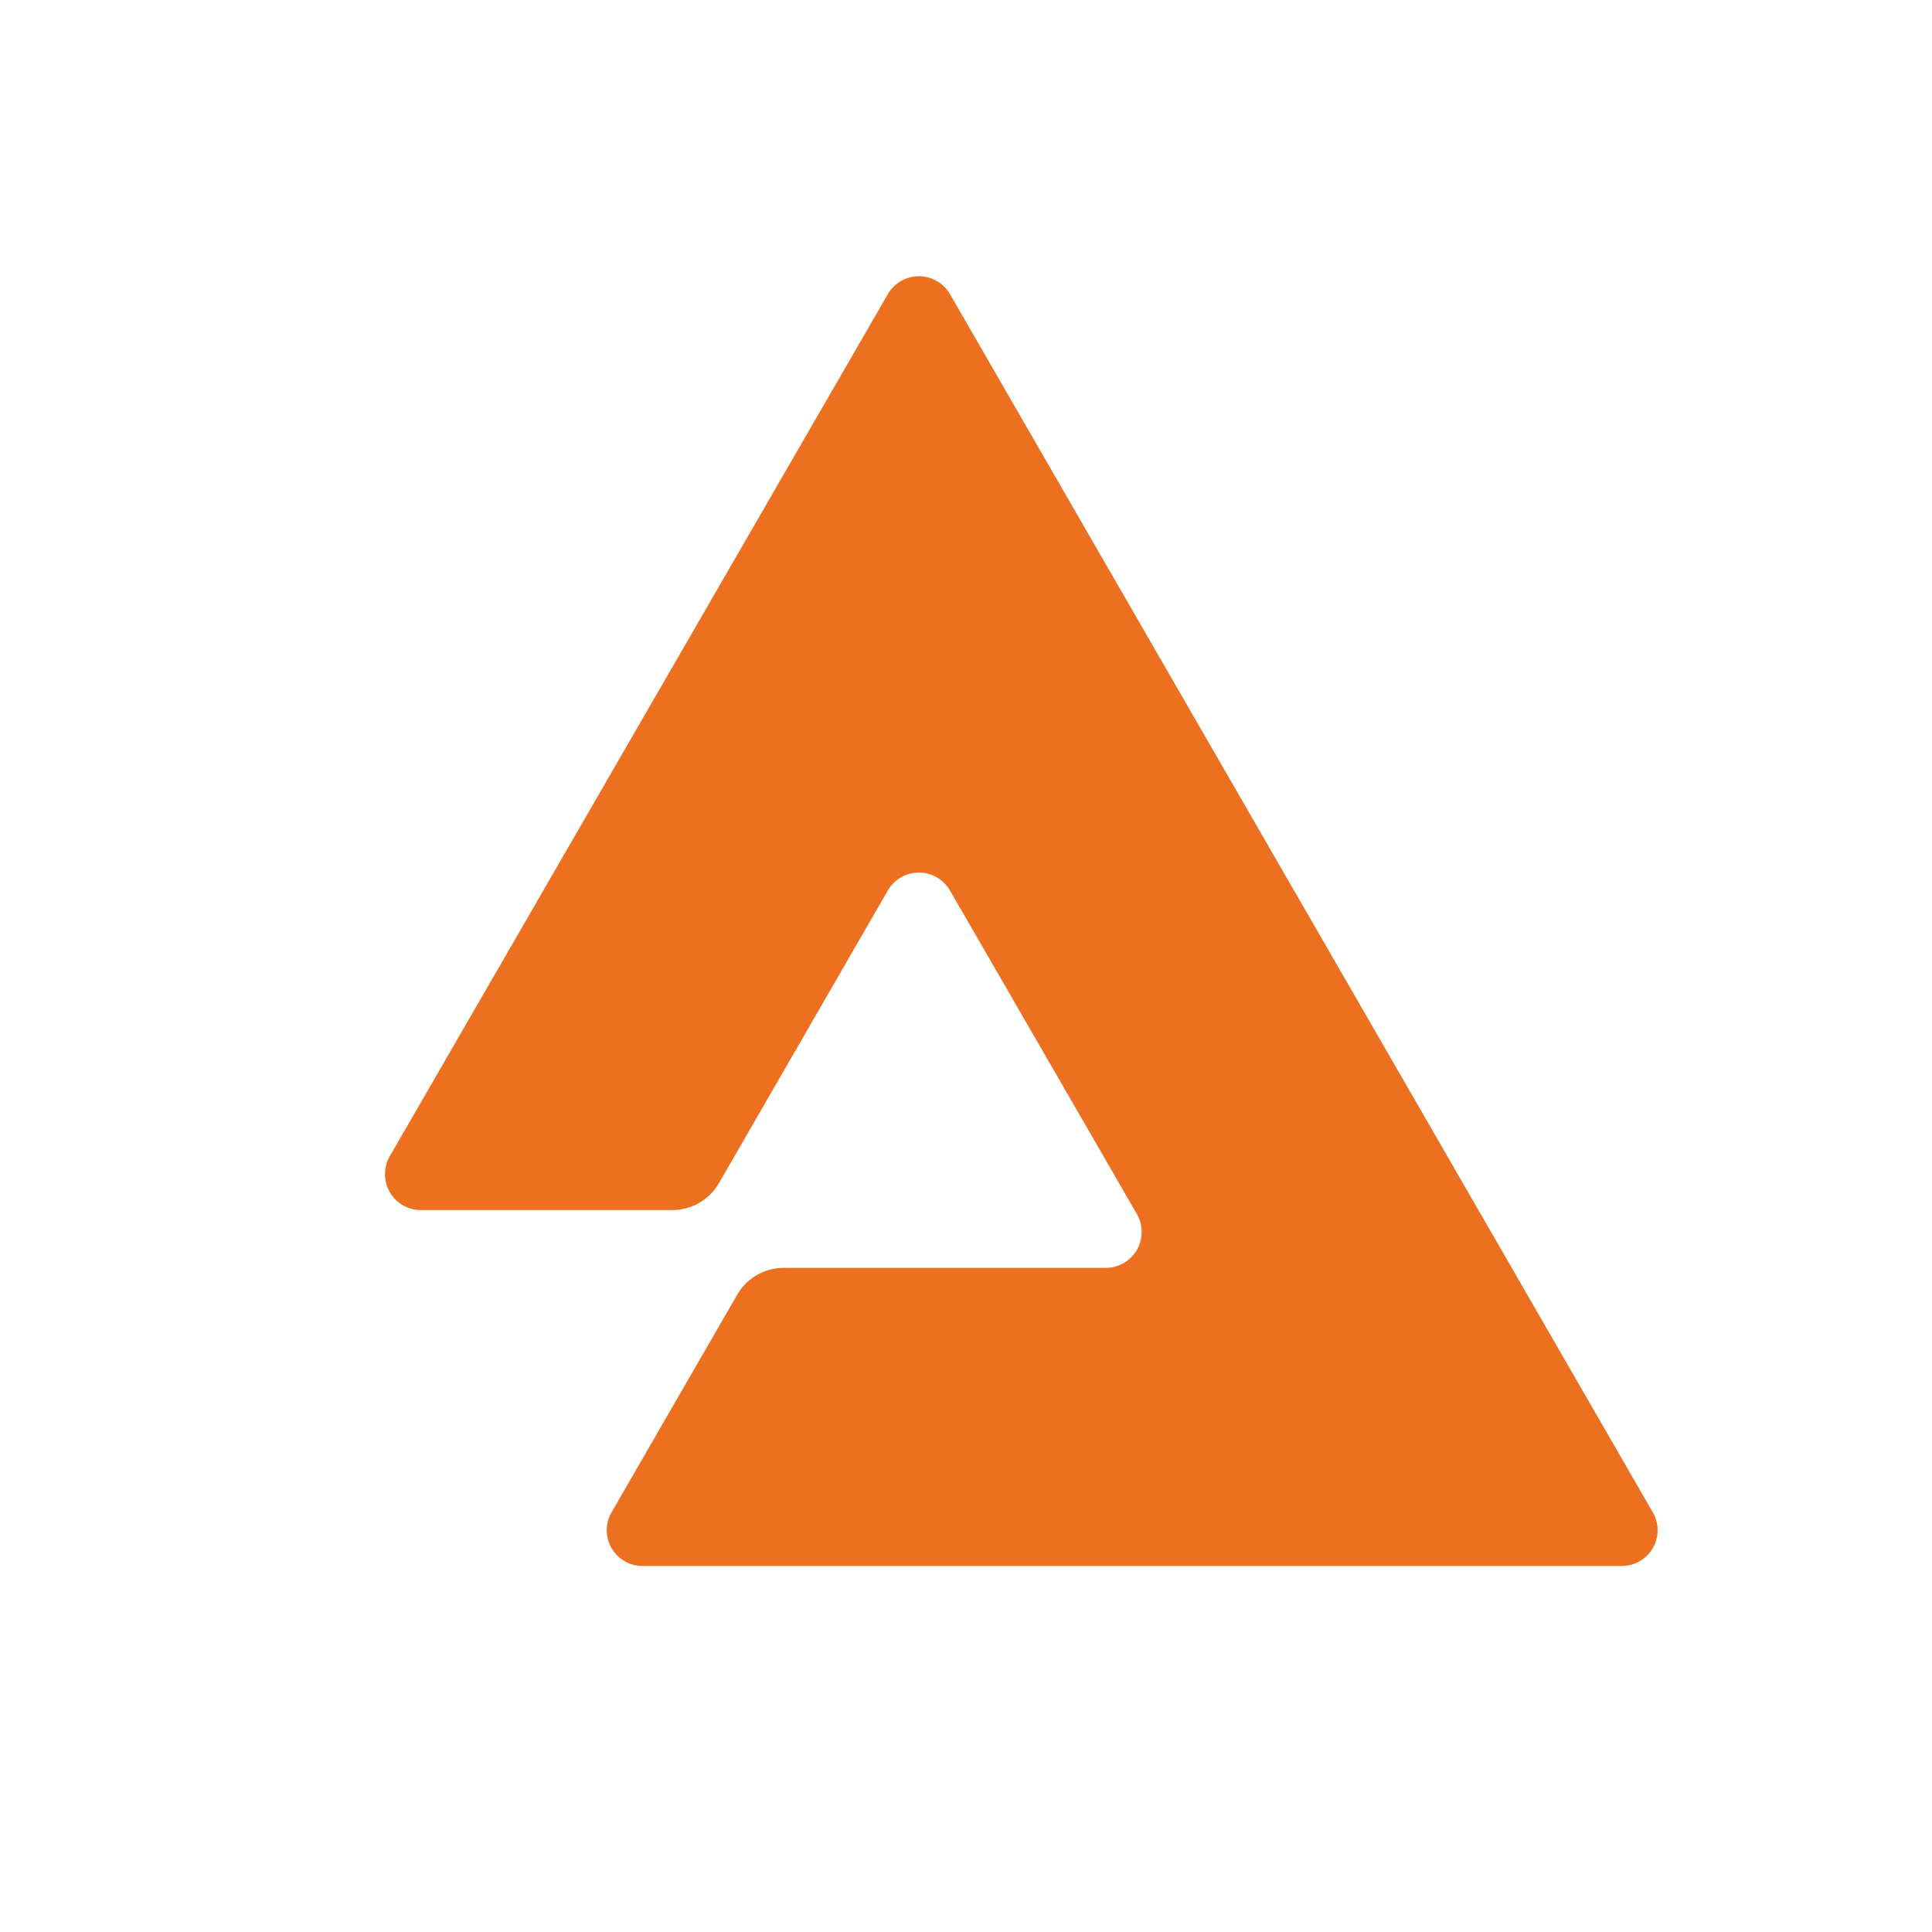
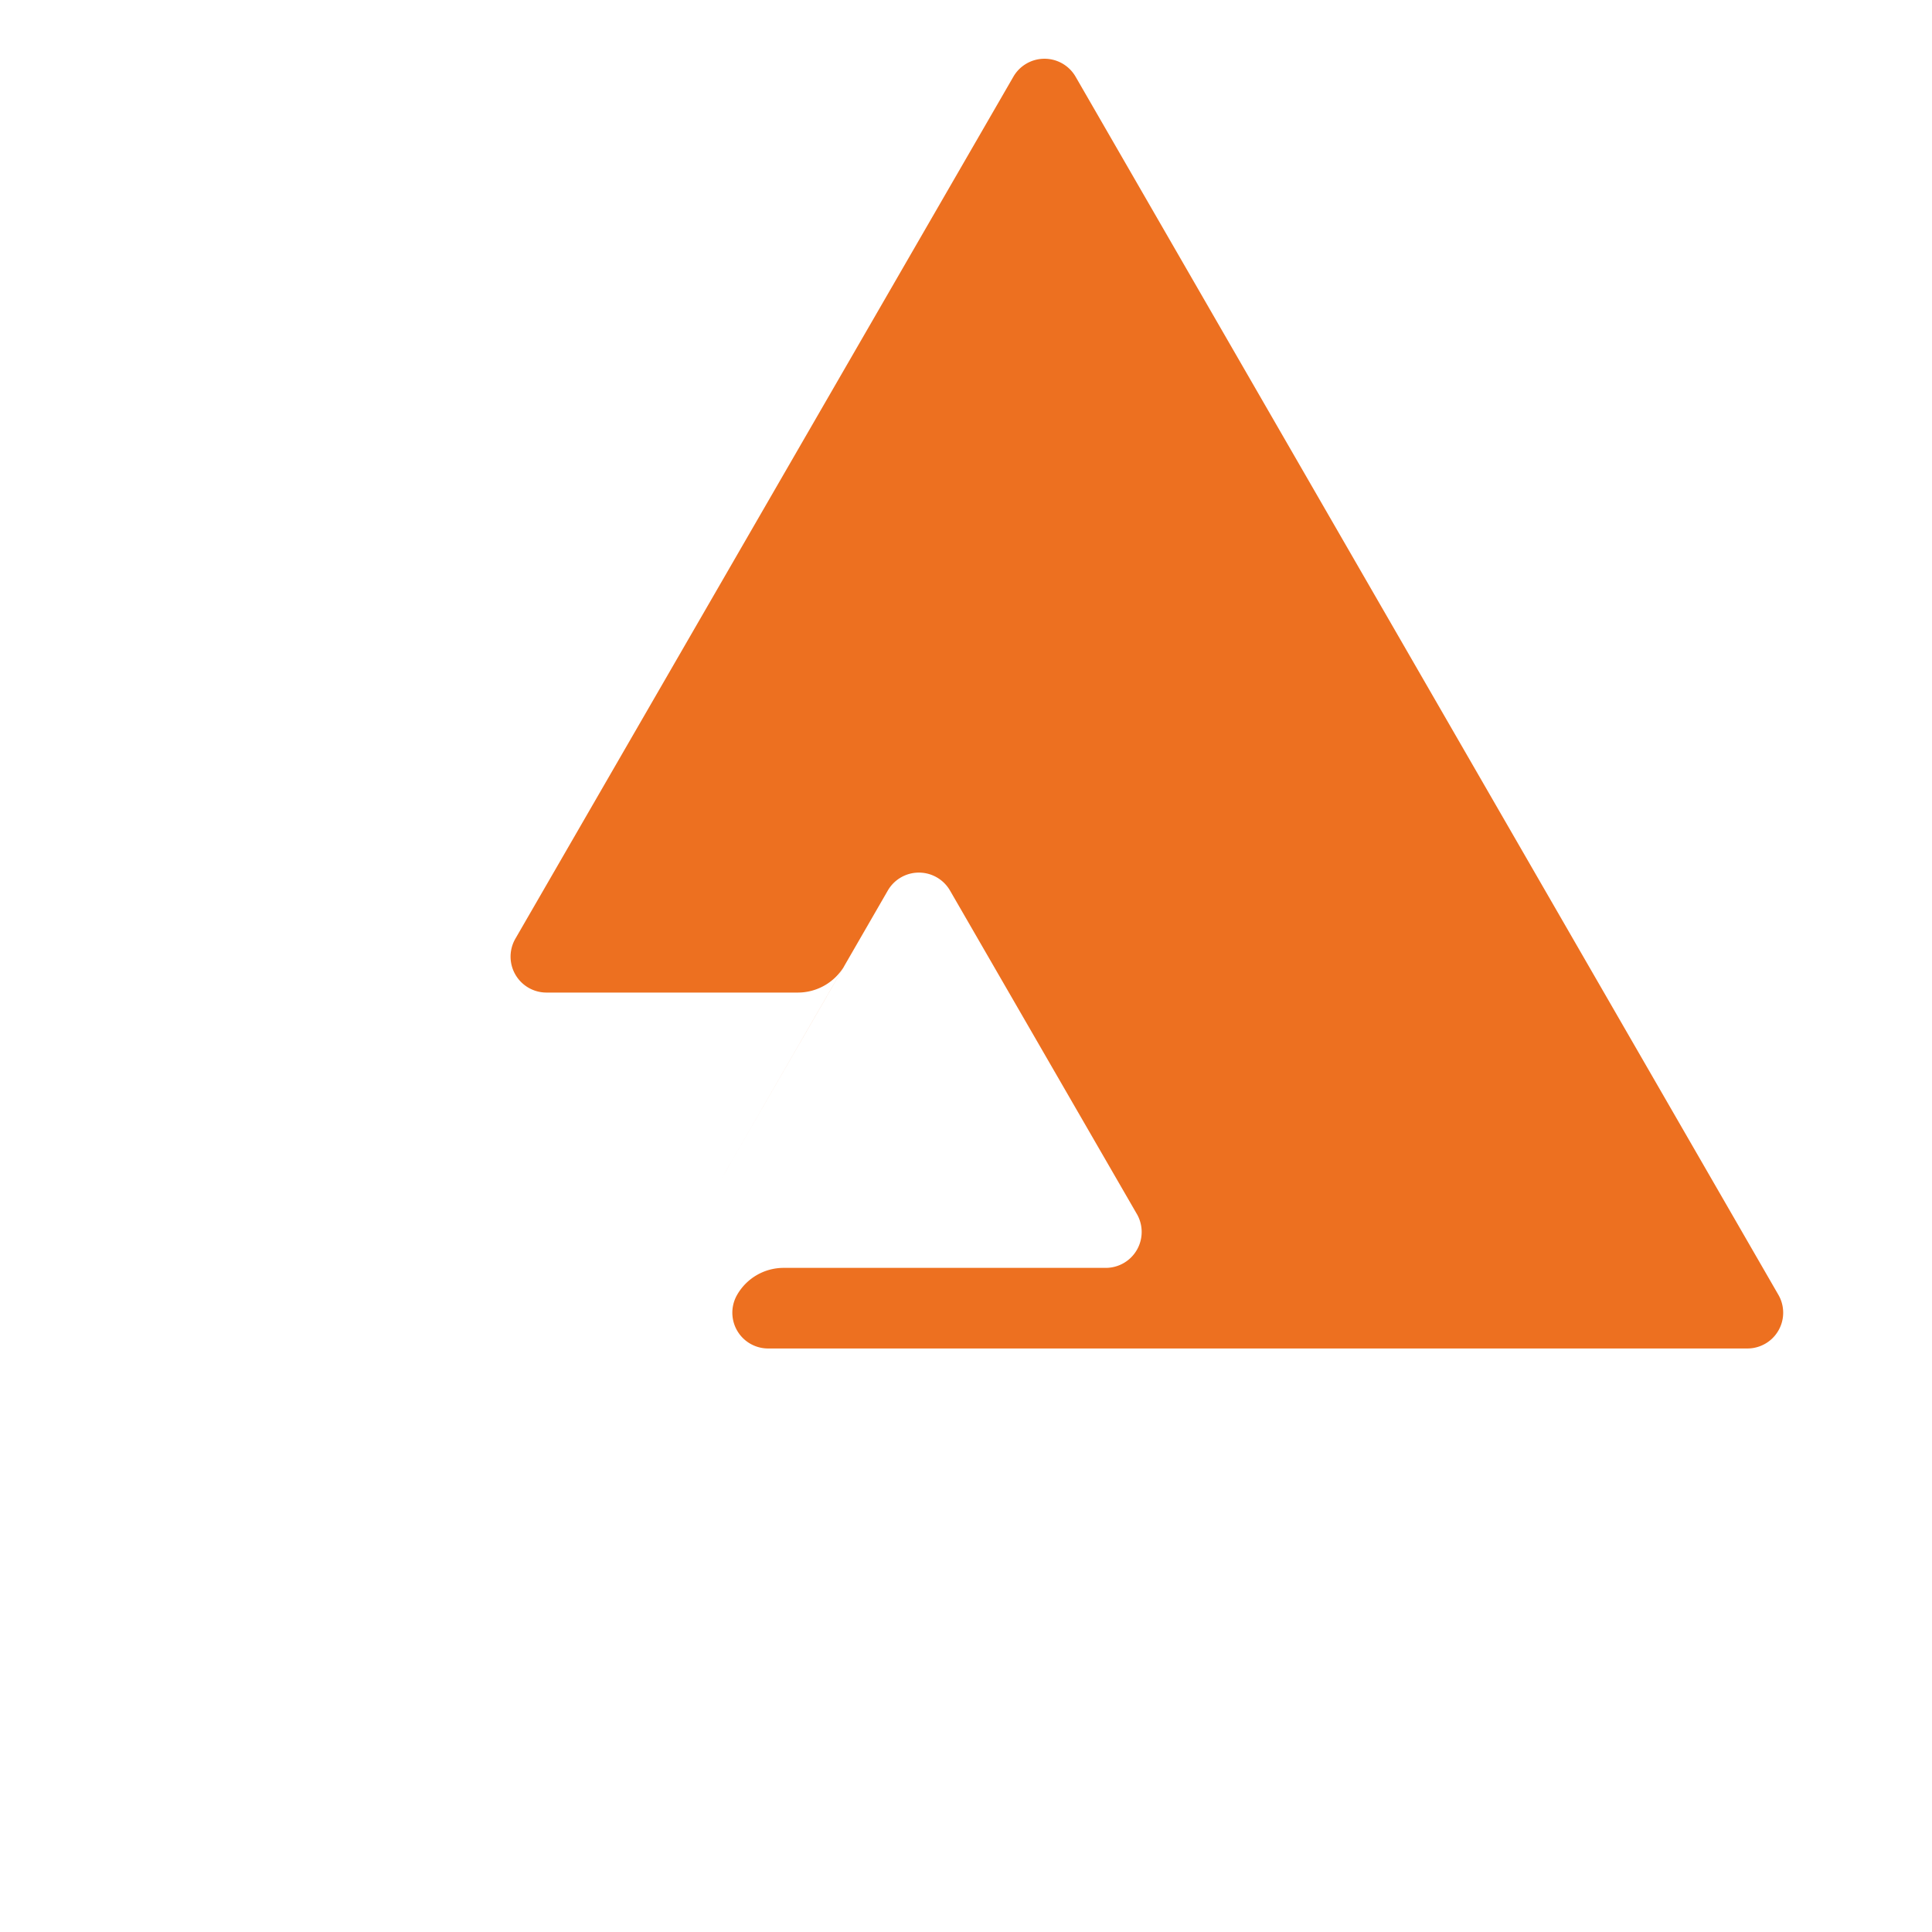
<svg xmlns="http://www.w3.org/2000/svg" id="Layer_1" fill="#ed7020" viewBox="0 0 128 128" data-name="Layer 1">
-   <path d="m47.63 78.39 11.19-19.39a2.38 2.38 0 0 1 4.12 0l12.35 21.38a2.38 2.38 0 0 1 -2.06 3.62h-21.31a3.55 3.55 0 0 0 -3.08 1.78l-8.32 14.41a2.37 2.37 0 0 0 2.06 3.56h64.86a2.37 2.37 0 0 0 2.06-3.56l-46.56-80.7a2.38 2.38 0 0 0 -4.12 0l-33 57.12a2.38 2.38 0 0 0 2.06 3.56h16.66a3.58 3.58 0 0 0 3.09-1.78z" />
+   <path d="m47.63 78.39 11.19-19.39a2.38 2.38 0 0 1 4.12 0l12.35 21.38a2.38 2.38 0 0 1 -2.06 3.62h-21.31a3.55 3.55 0 0 0 -3.08 1.78a2.37 2.37 0 0 0 2.06 3.56h64.86a2.37 2.37 0 0 0 2.06-3.56l-46.56-80.7a2.38 2.38 0 0 0 -4.12 0l-33 57.12a2.38 2.38 0 0 0 2.06 3.56h16.66a3.58 3.58 0 0 0 3.09-1.78z" />
</svg>